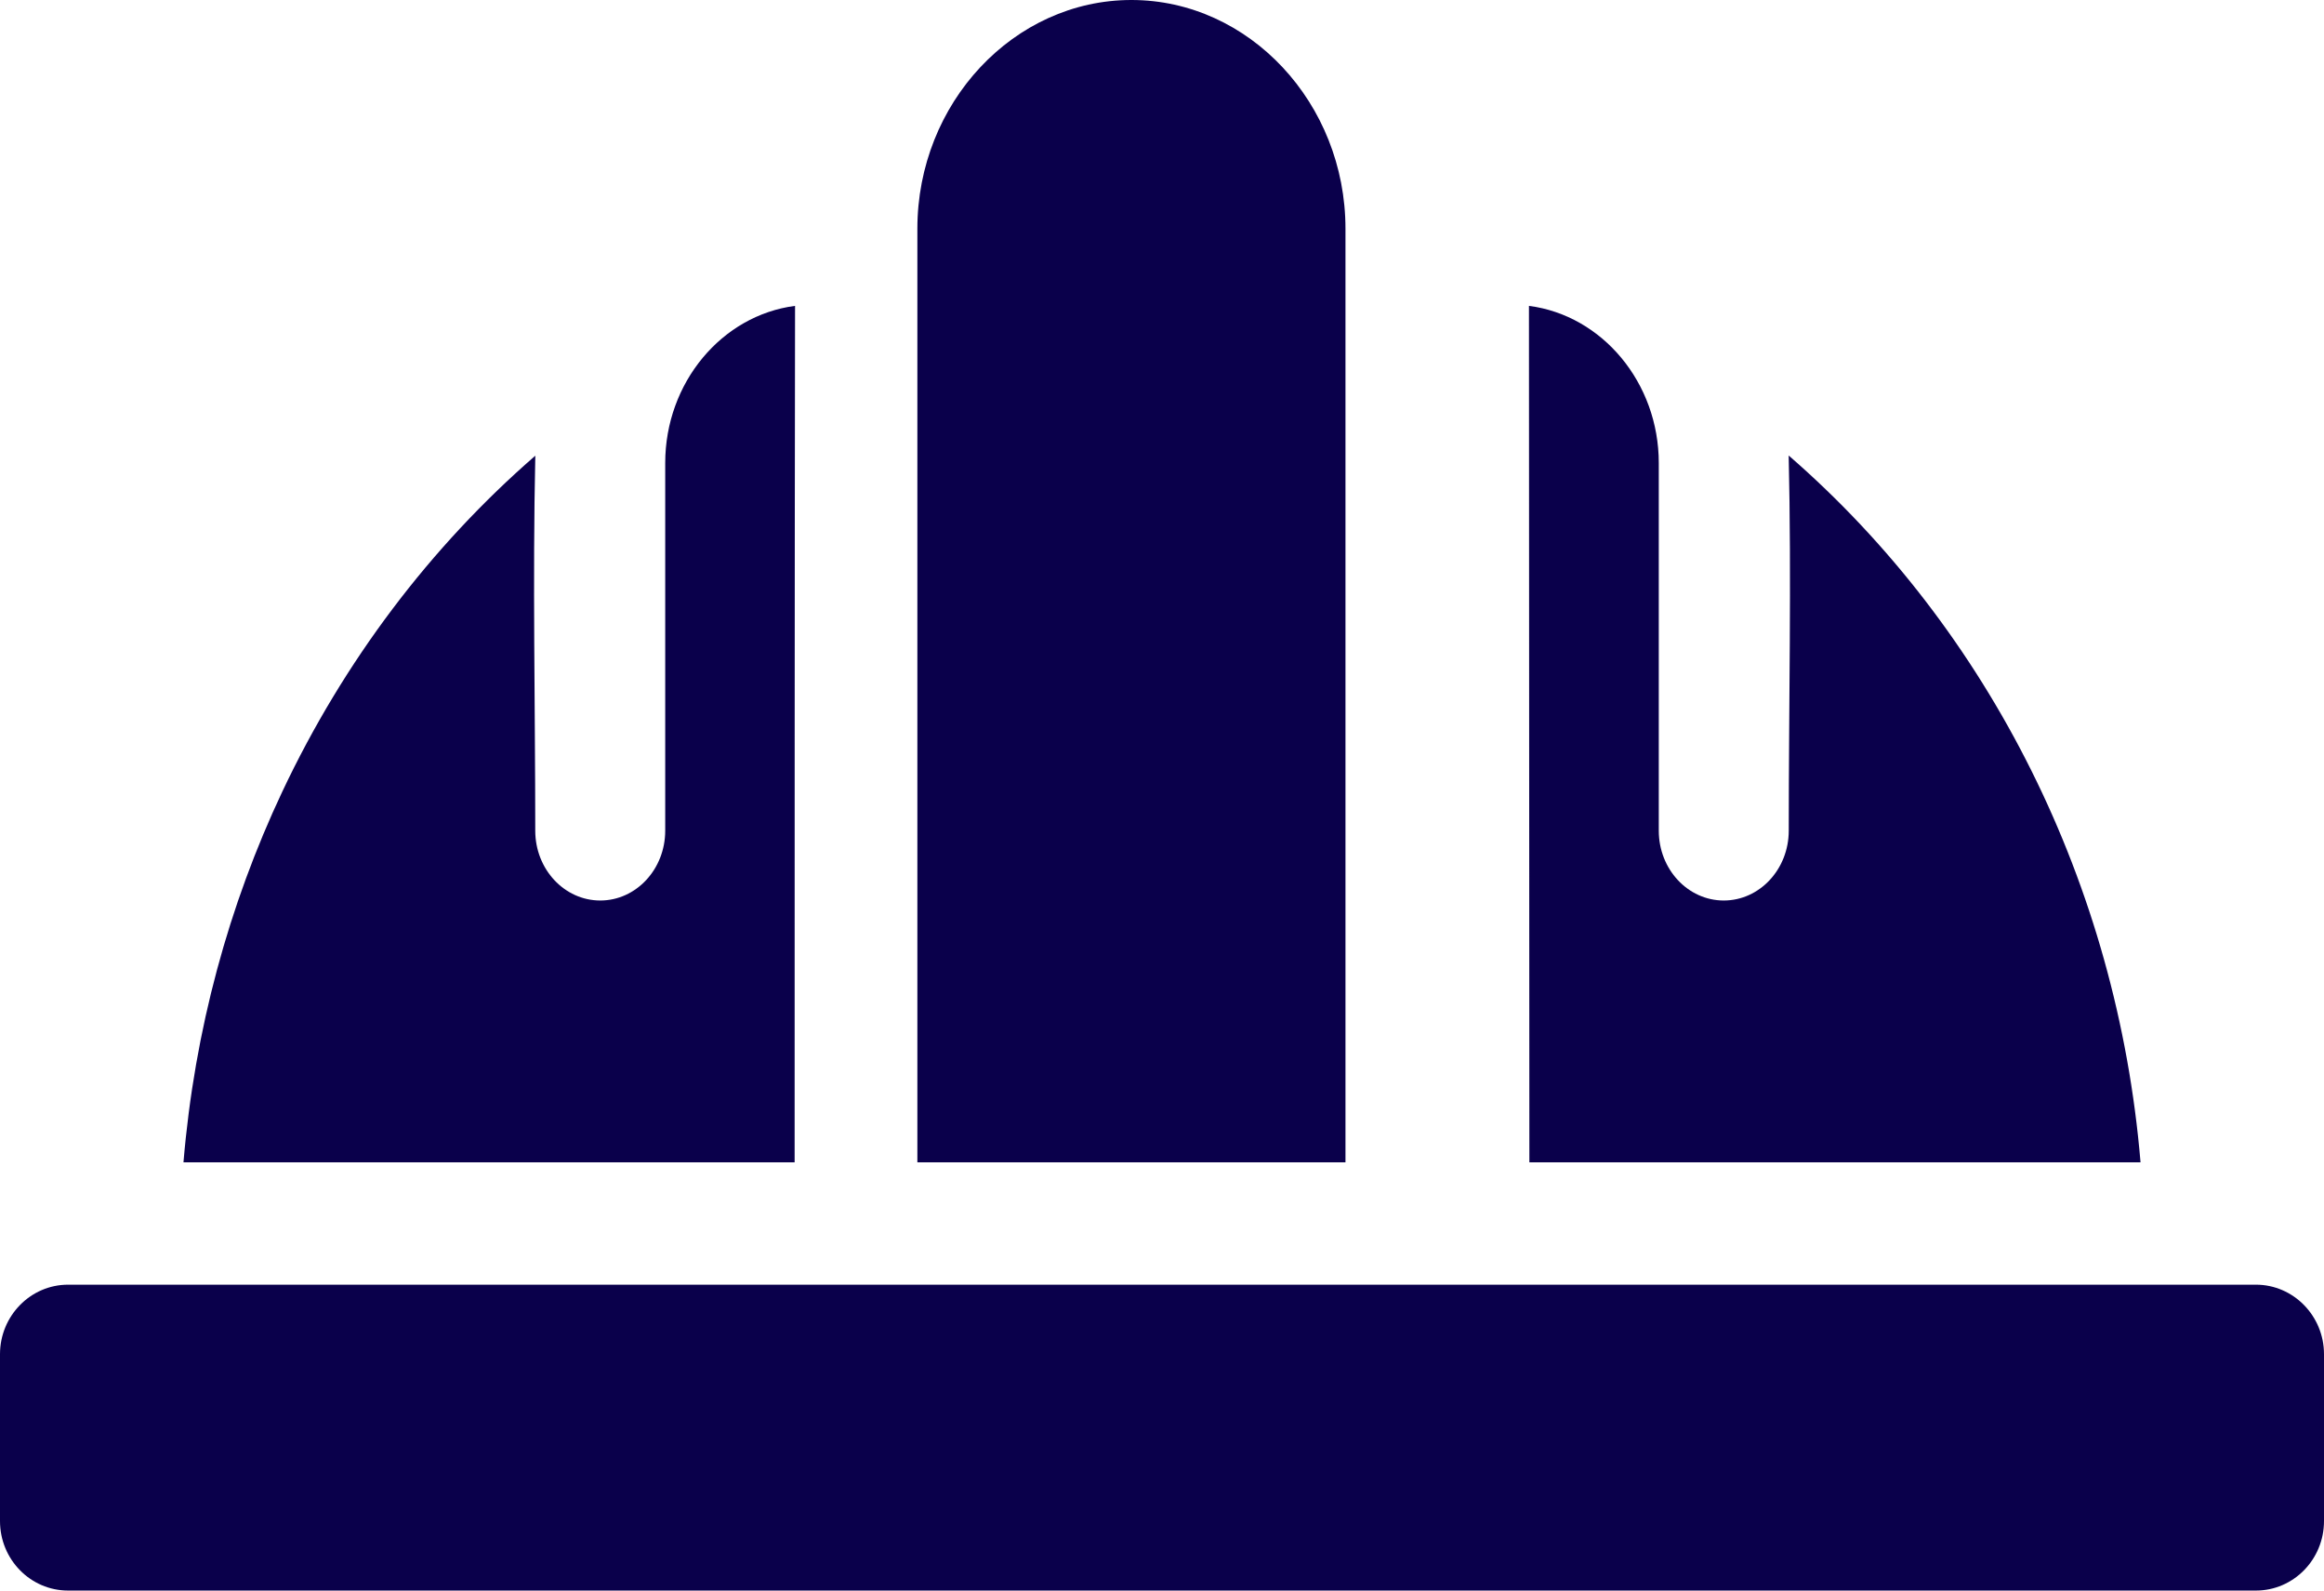
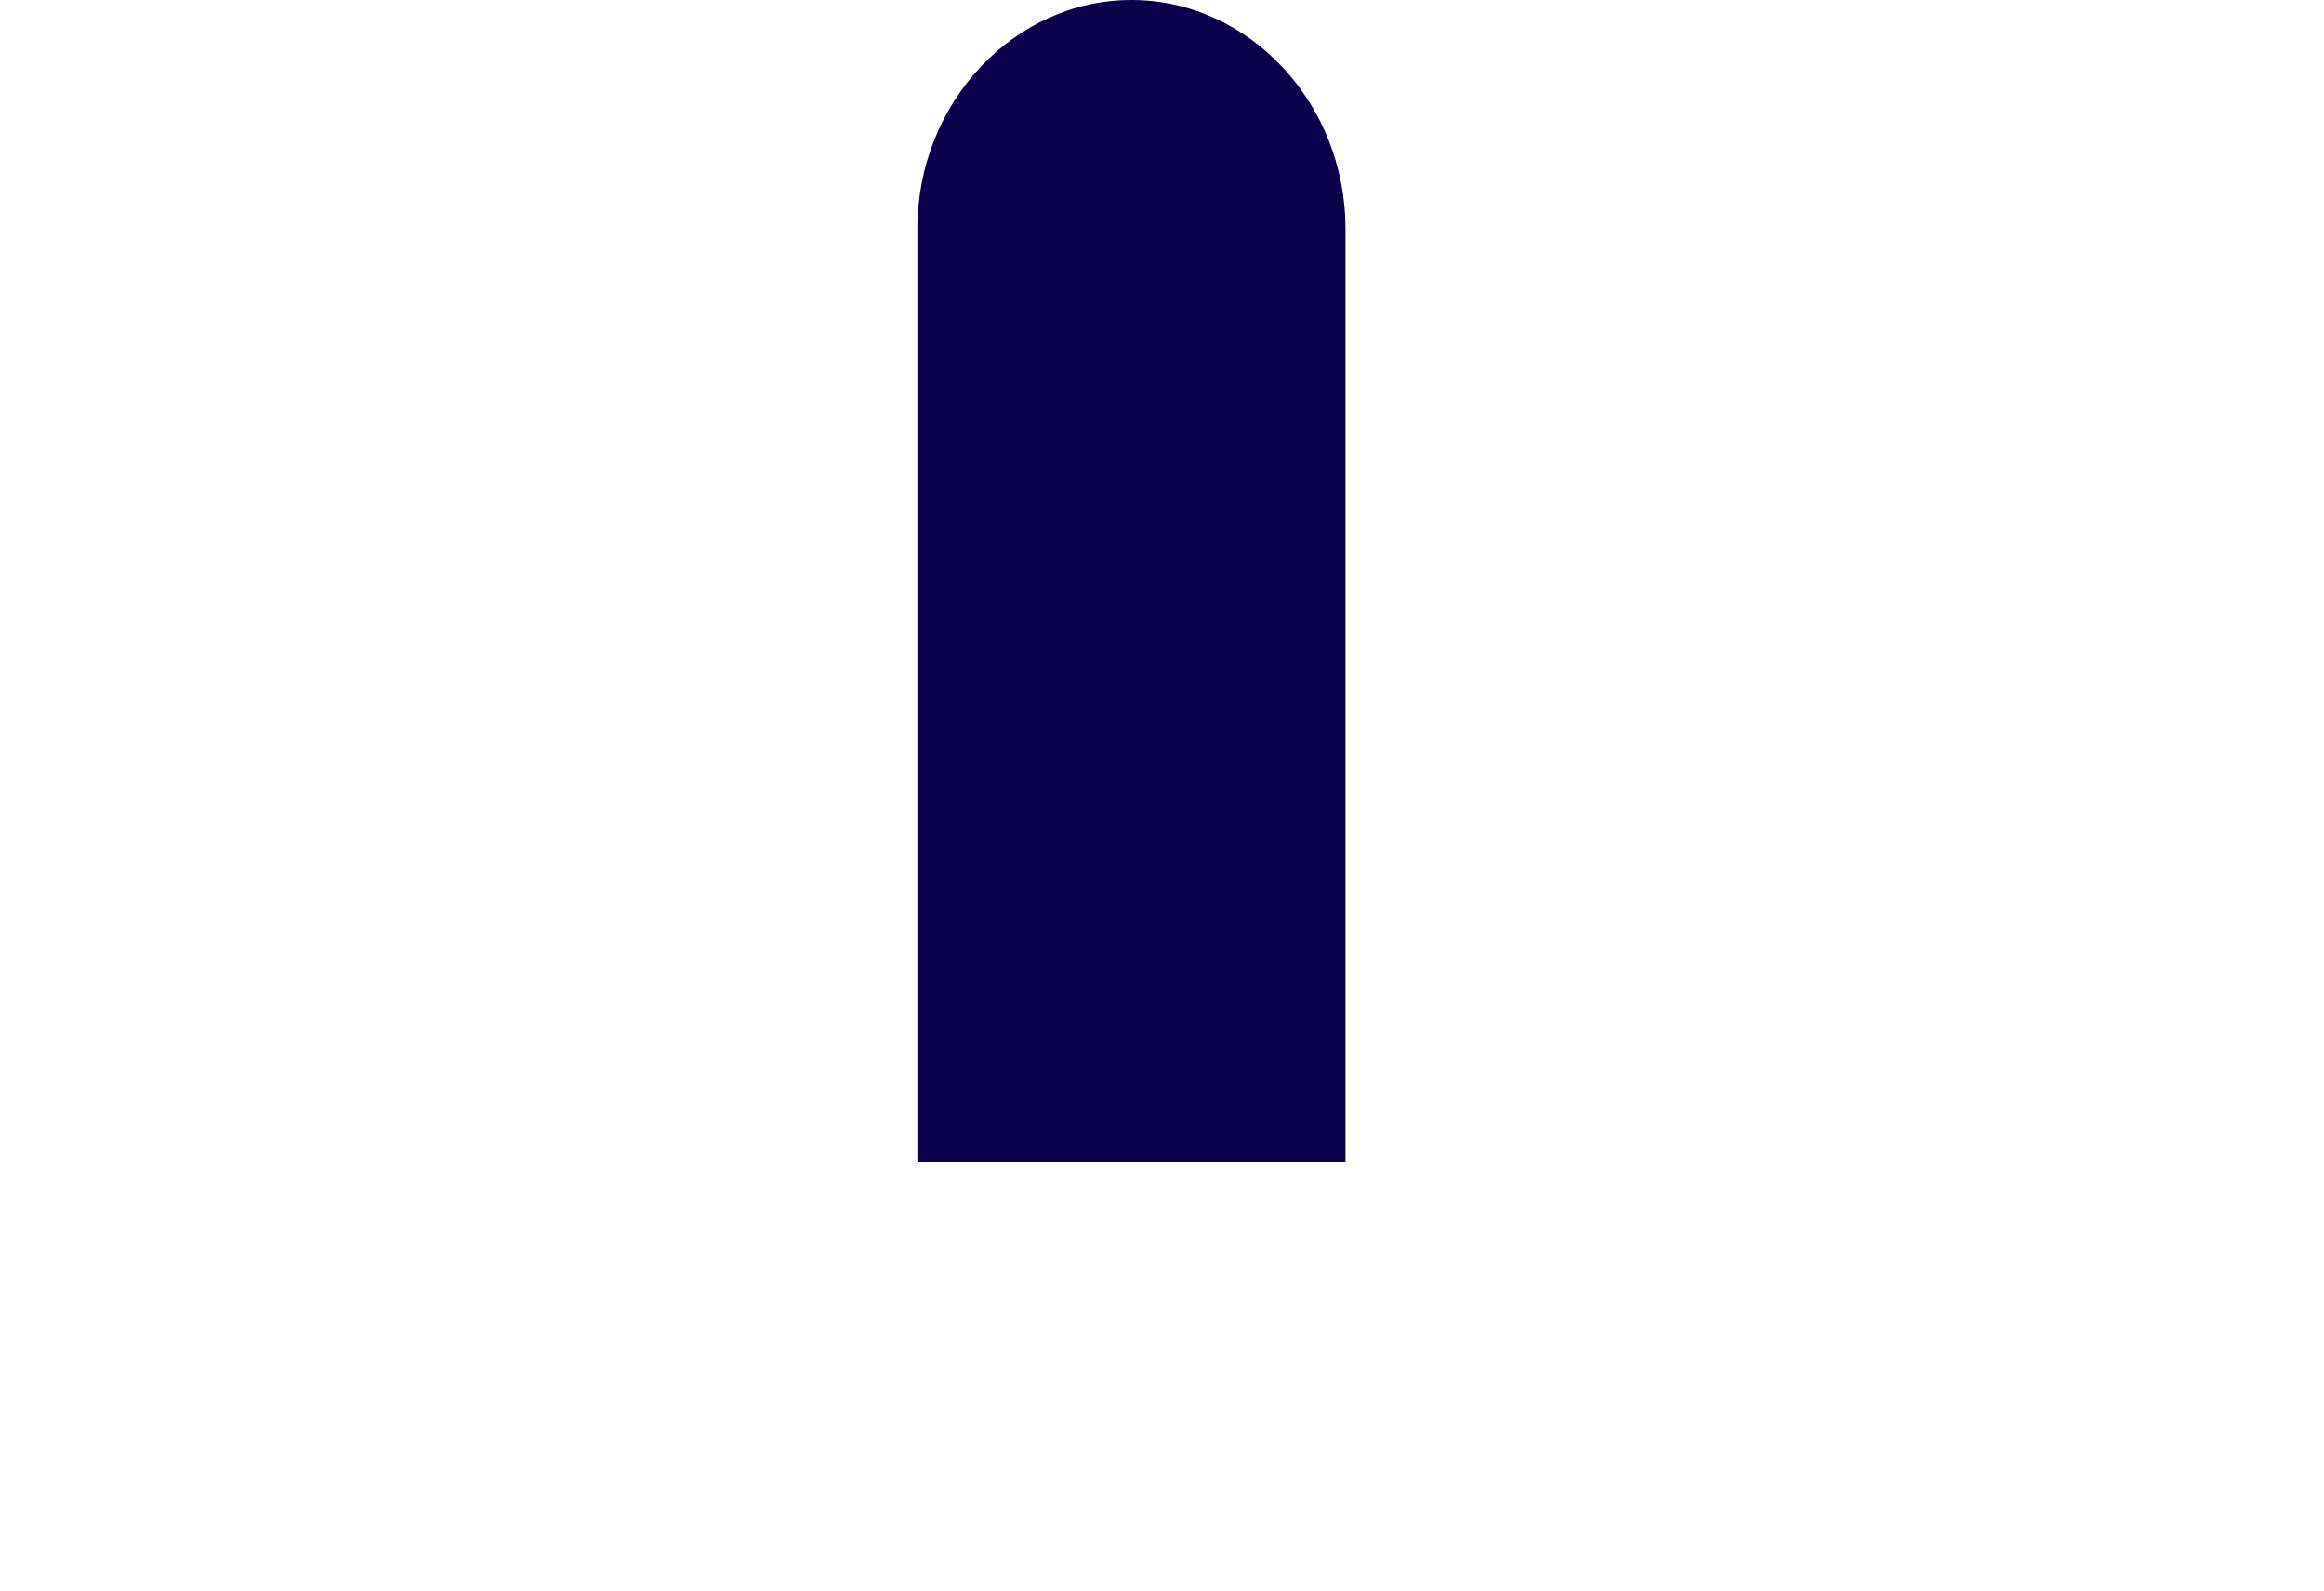
<svg xmlns="http://www.w3.org/2000/svg" width="38px" height="26px" viewBox="0 0 38 26" version="1.1">
  <title>Group 6</title>
  <desc>Created with Sketch.</desc>
  <g id="Page-1" stroke="none" stroke-width="1" fill="none" fill-rule="evenodd">
    <g id="0.1-Fidola-Company" transform="translate(-1011, -1342)" fill="#0A004B" fill-rule="nonzero">
      <g id="Group-22" transform="translate(442, 1274)">
        <g id="Group-19" transform="translate(488, 0)">
          <g id="Group-14">
            <g id="Group-18" transform="translate(58, 42)">
              <g id="Group-24">
                <g id="Group-6" transform="translate(23, 26)">
-                   <path d="M35,19 C34.62,14.469 32.536,10.302 29.247,7.446 C29.294,9.466 29.248,11.552 29.248,13.579 C29.248,14.209 28.772,14.72 28.185,14.72 C27.599,14.72 27.123,14.209 27.123,13.579 L27.123,7.569 C27.123,6.256 26.198,5.154 25,5 C25,9.452 25.007,14.492 25.007,19 L35,19 Z" id="Path" />
-                   <path d="M36.887,21 L1.113,21 C0.5,21 0,21.51 0,22.136 L0,24.864 C0,25.491 0.498,26 1.113,26 L36.887,26 C37.502,26 38,25.491 38,24.864 L38,22.136 C38,21.51 37.5,21 36.887,21 Z" id="Path" />
                  <path d="M22,3.739 C22,1.685 20.423,0 18.5,0 C16.577,0 15,1.685 15,3.739 L15,19 L22,19 L22,3.739 Z" id="Path" />
-                   <path d="M13,5 C11.802,5.154 10.877,6.256 10.877,7.569 L10.877,13.579 C10.877,14.209 10.401,14.72 9.815,14.72 C9.228,14.72 8.752,14.209 8.752,13.579 C8.752,11.551 8.708,9.47 8.753,7.449 C7.038,8.938 5.622,10.809 4.616,12.94 C3.744,14.788 3.181,16.834 3,19 L12.993,19 C12.993,14.491 12.993,9.452 13,5 Z" id="Path" />
                </g>
              </g>
            </g>
          </g>
        </g>
      </g>
    </g>
  </g>
</svg>